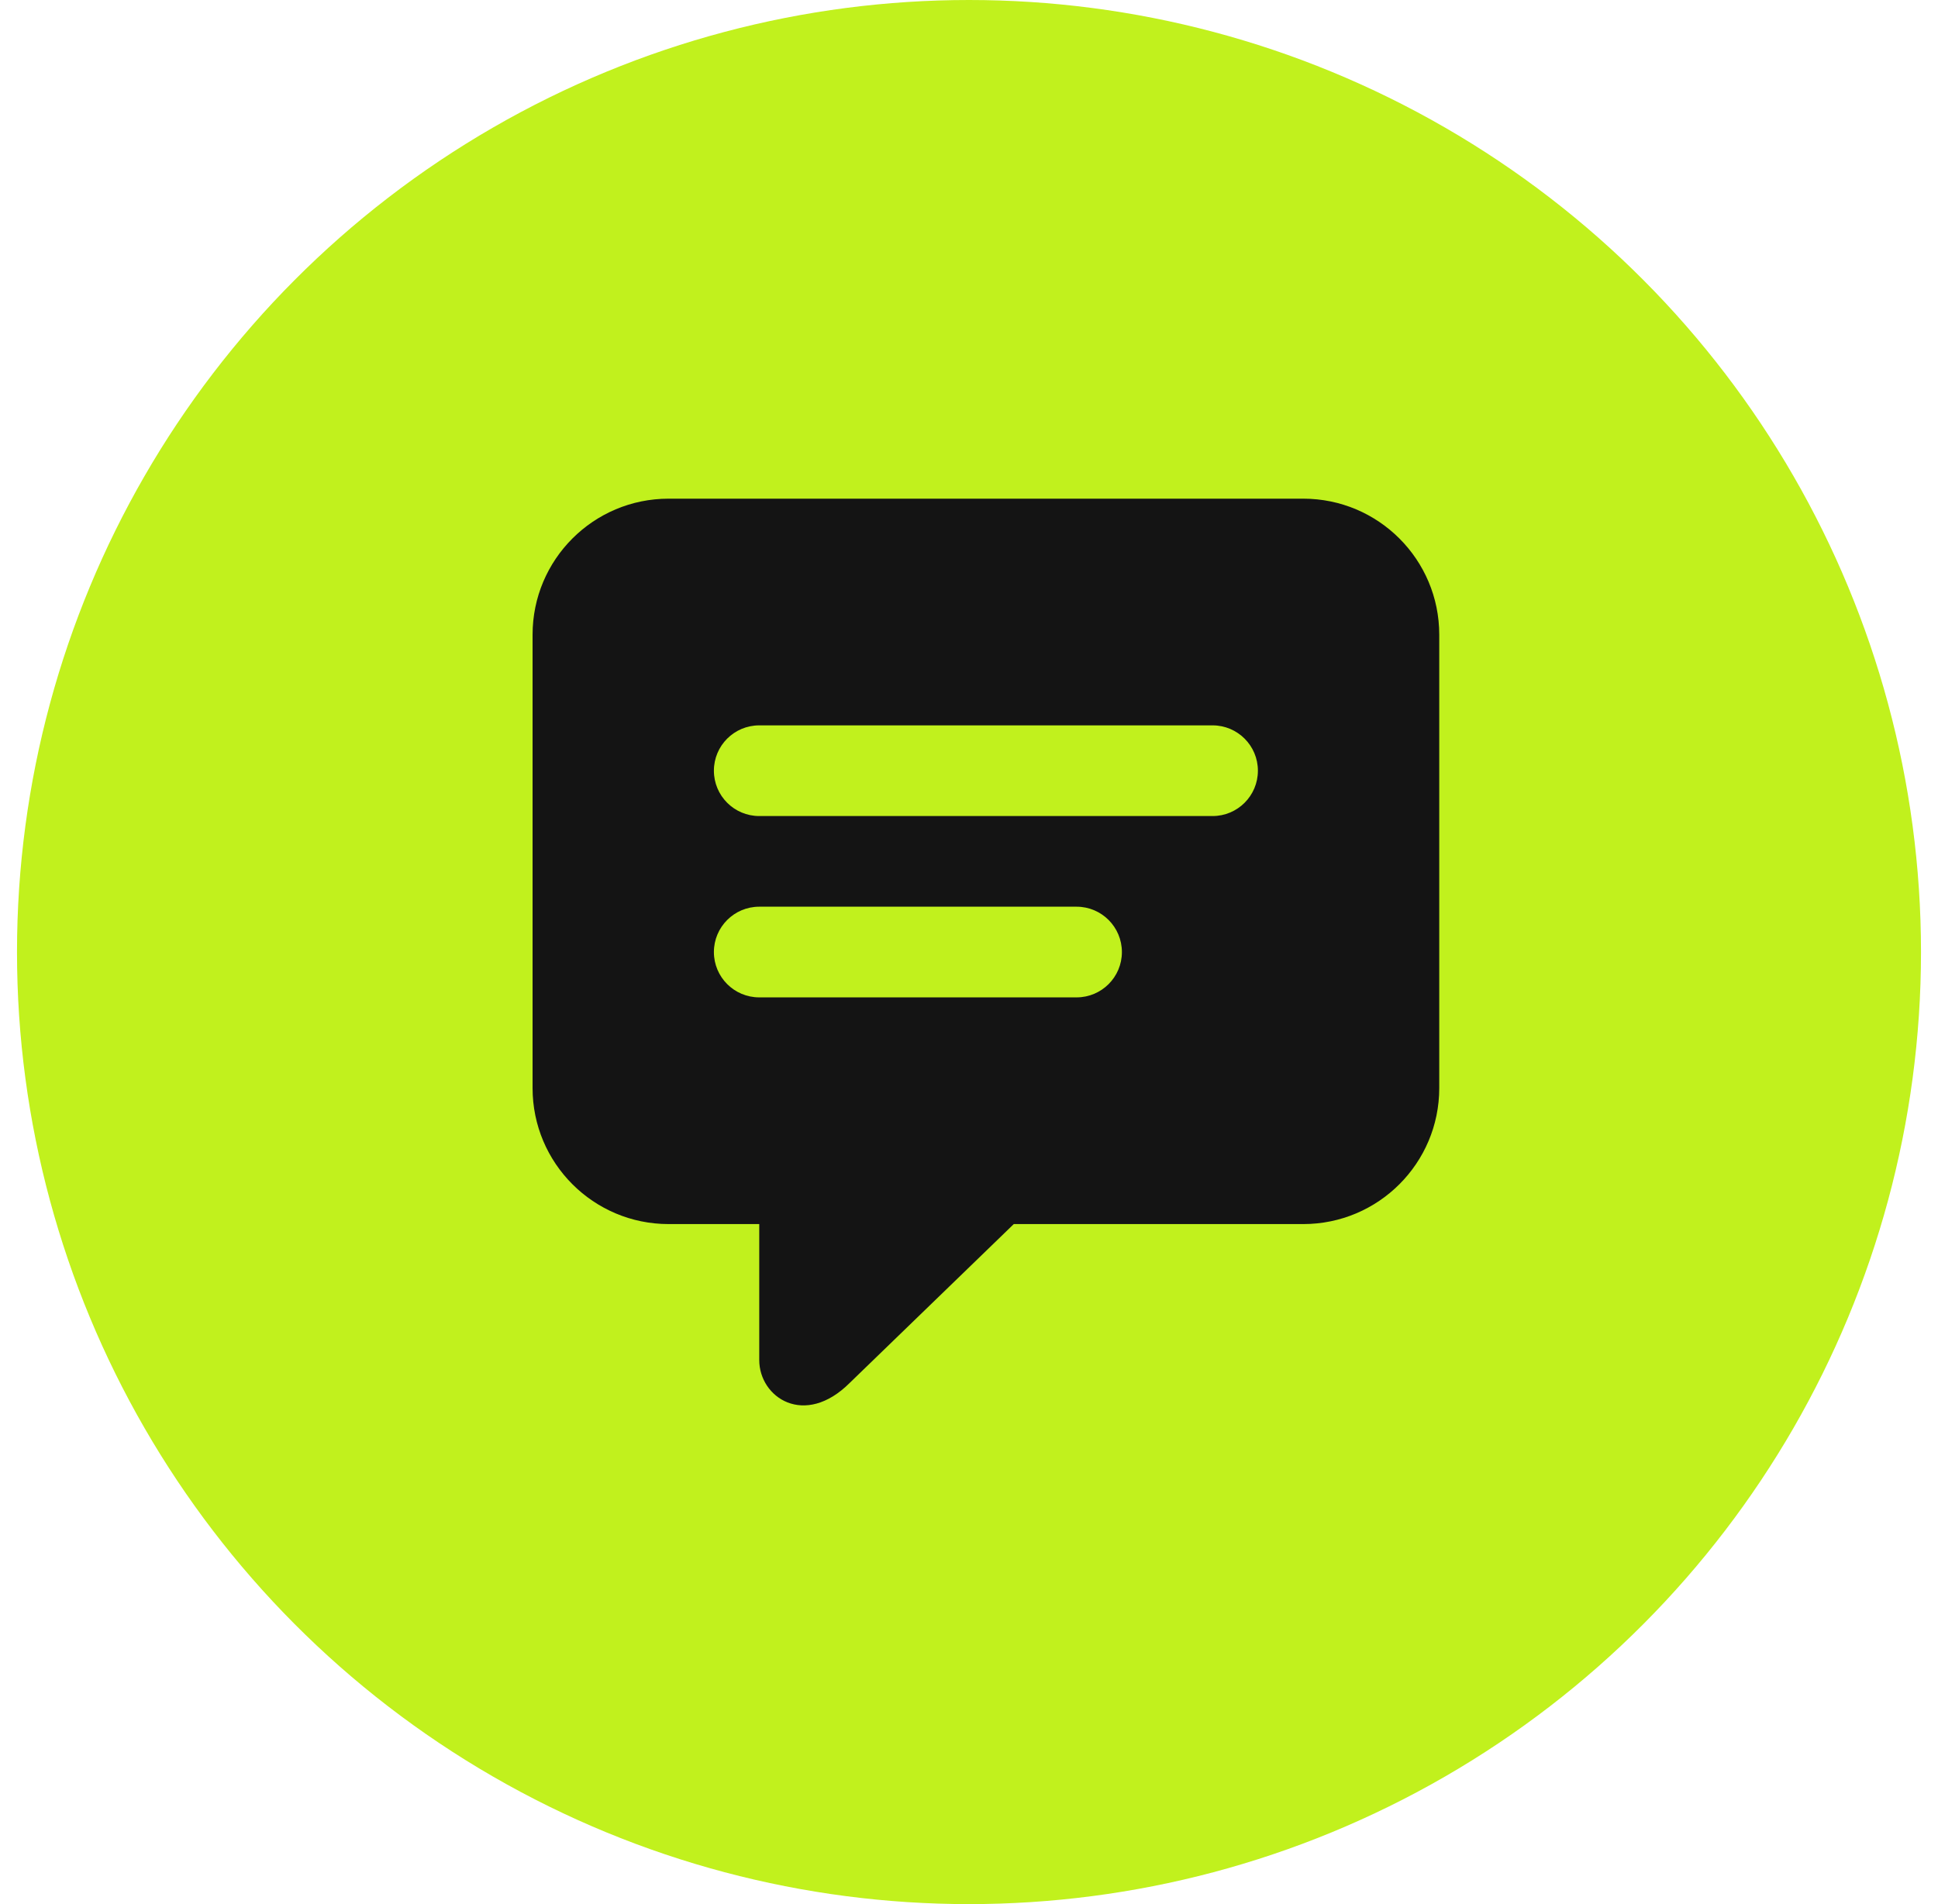
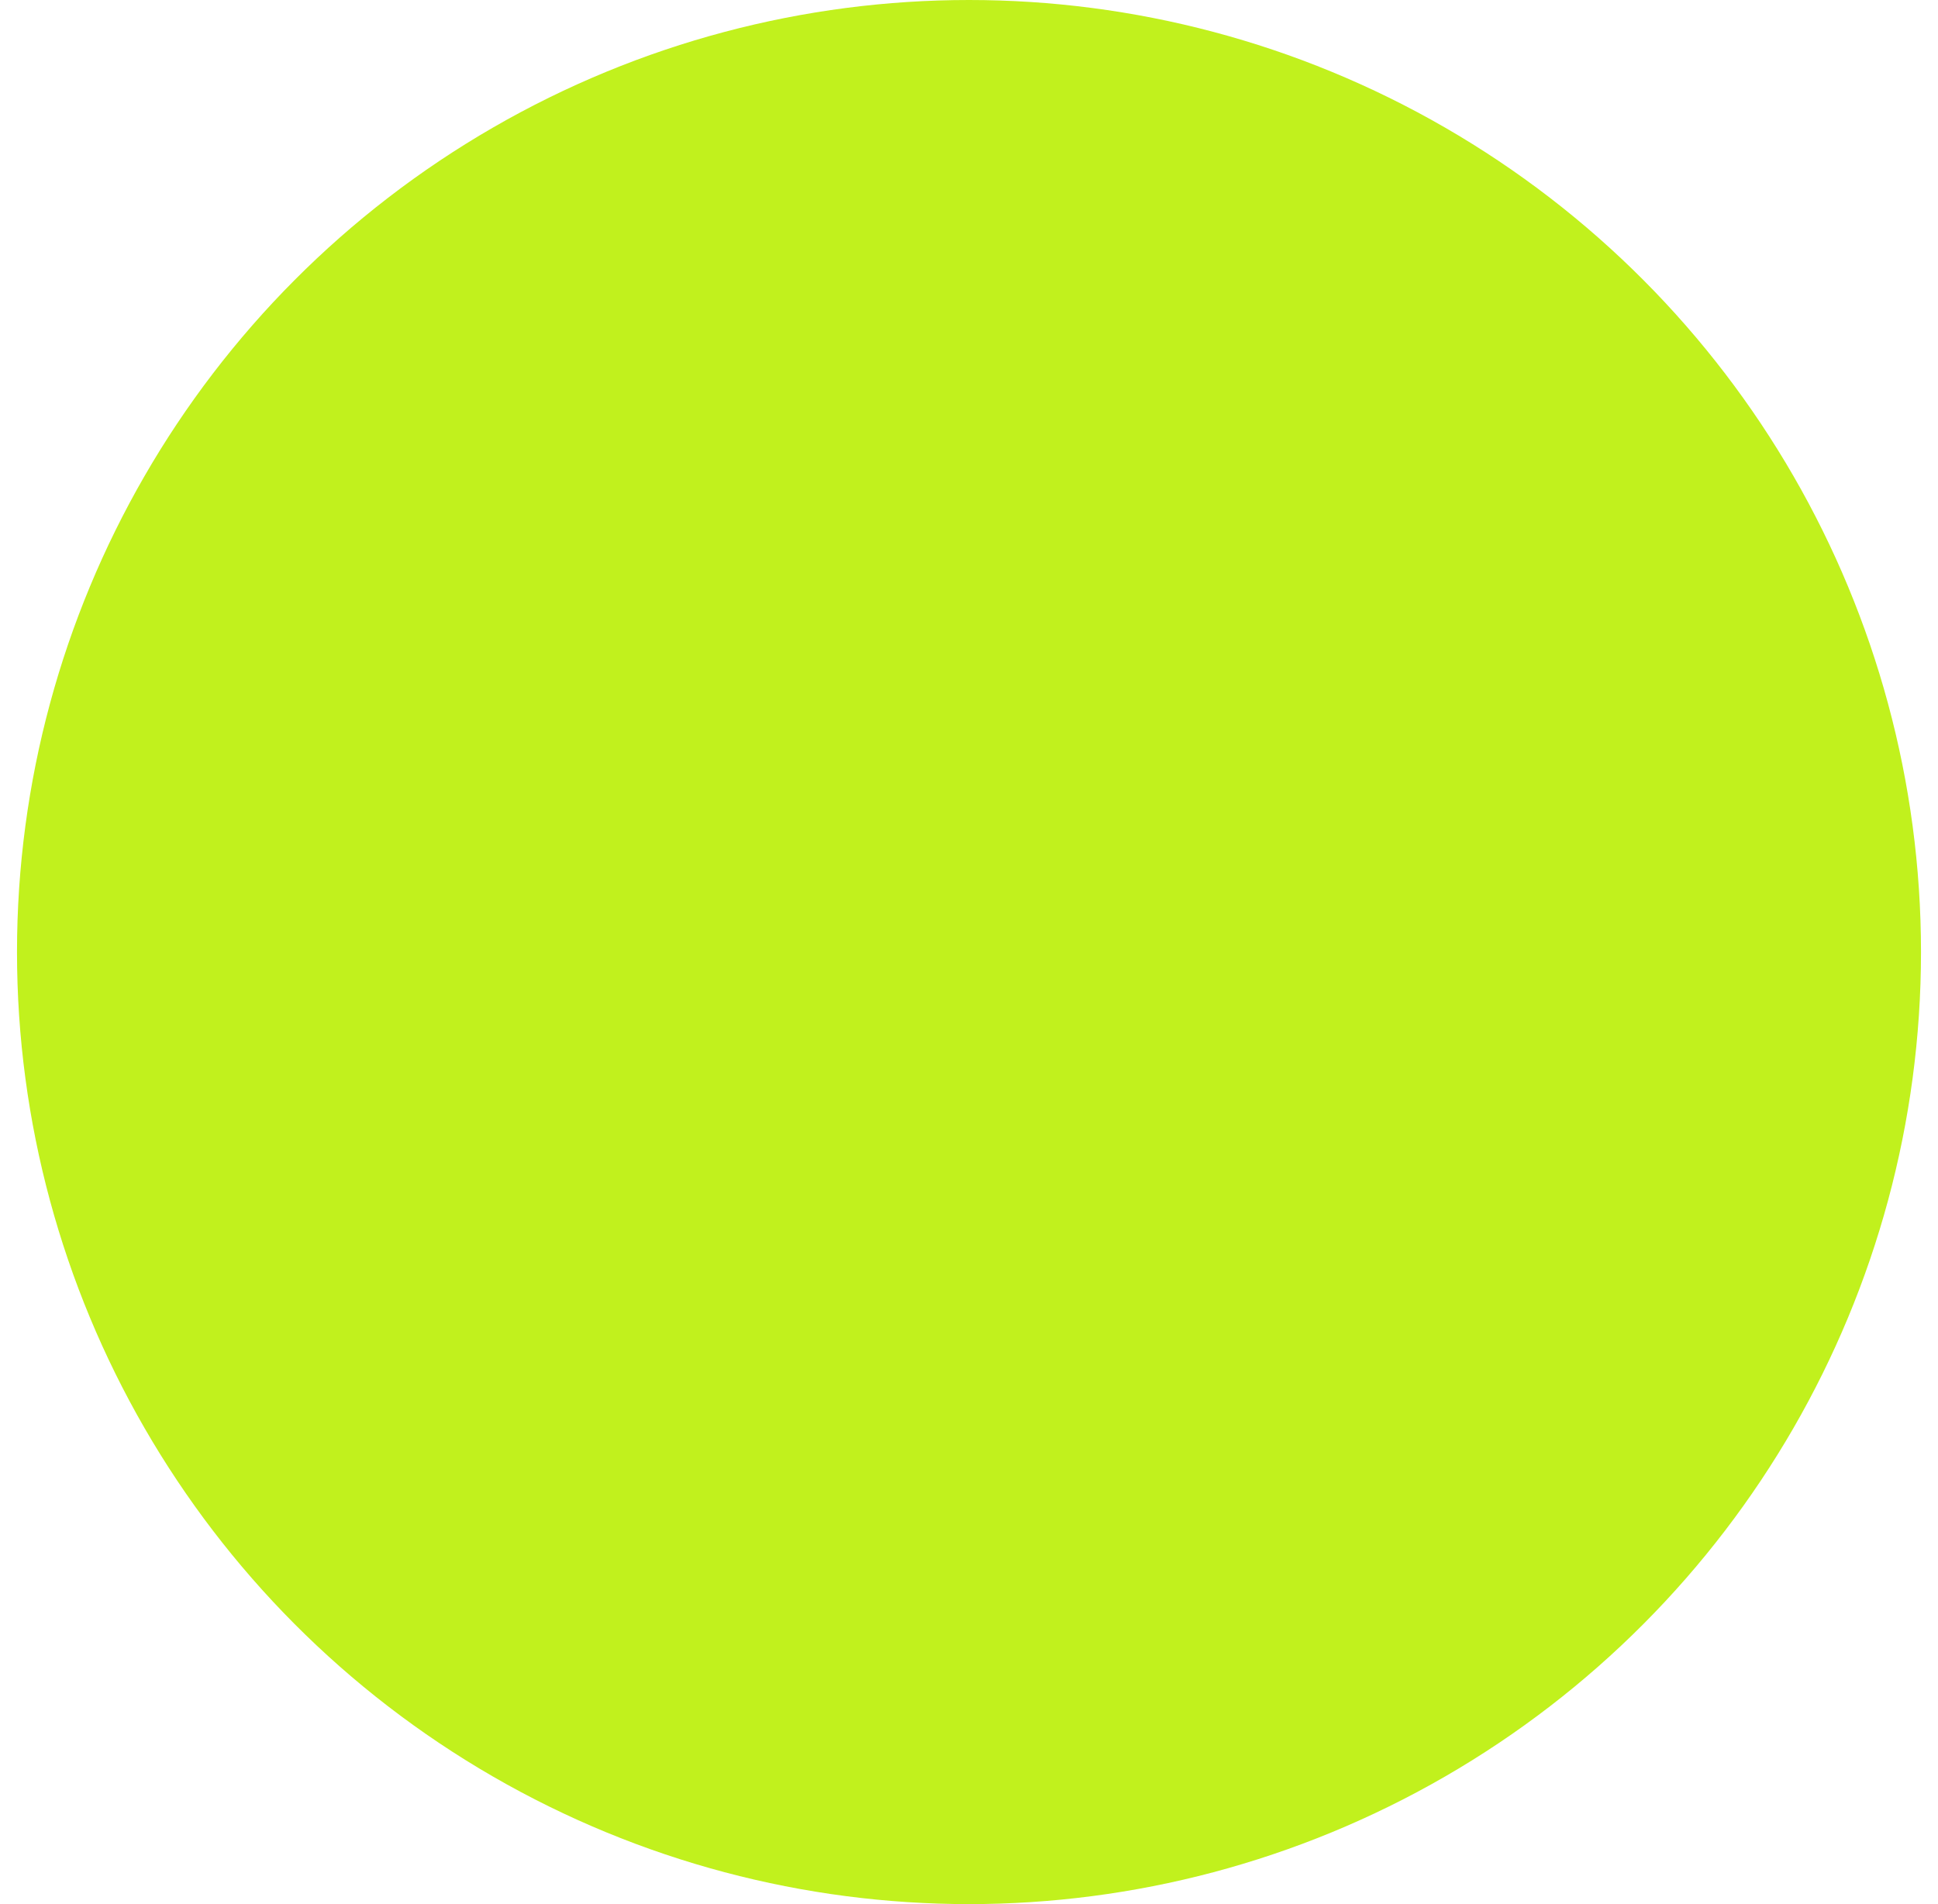
<svg xmlns="http://www.w3.org/2000/svg" width="57" height="56" viewBox="0 0 57 56" fill="none">
  <circle cx="28.5" cy="28" r="28" fill="#C1F11D" />
-   <path fill-rule="evenodd" clip-rule="evenodd" d="M19.664 14.666C17.455 14.666 15.664 16.457 15.664 18.666V32C15.664 34.209 17.455 36 19.664 36H22.331V40C22.331 41.099 23.664 42 24.997 40.666L29.817 36H38.331C40.54 36 42.331 34.209 42.331 32V18.666C42.331 16.457 40.54 14.666 38.331 14.666H19.664ZM20.997 22.666C20.997 21.93 21.594 21.333 22.331 21.333H35.664C36.4 21.333 36.997 21.93 36.997 22.666C36.997 23.403 36.4 24 35.664 24H22.331C21.594 24 20.997 23.403 20.997 22.666ZM22.331 26.666C21.594 26.666 20.997 27.264 20.997 28C20.997 28.736 21.594 29.333 22.331 29.333H31.664C32.4 29.333 32.997 28.736 32.997 28C32.997 27.264 32.4 26.666 31.664 26.666H22.331Z" fill="#141414" />
</svg>